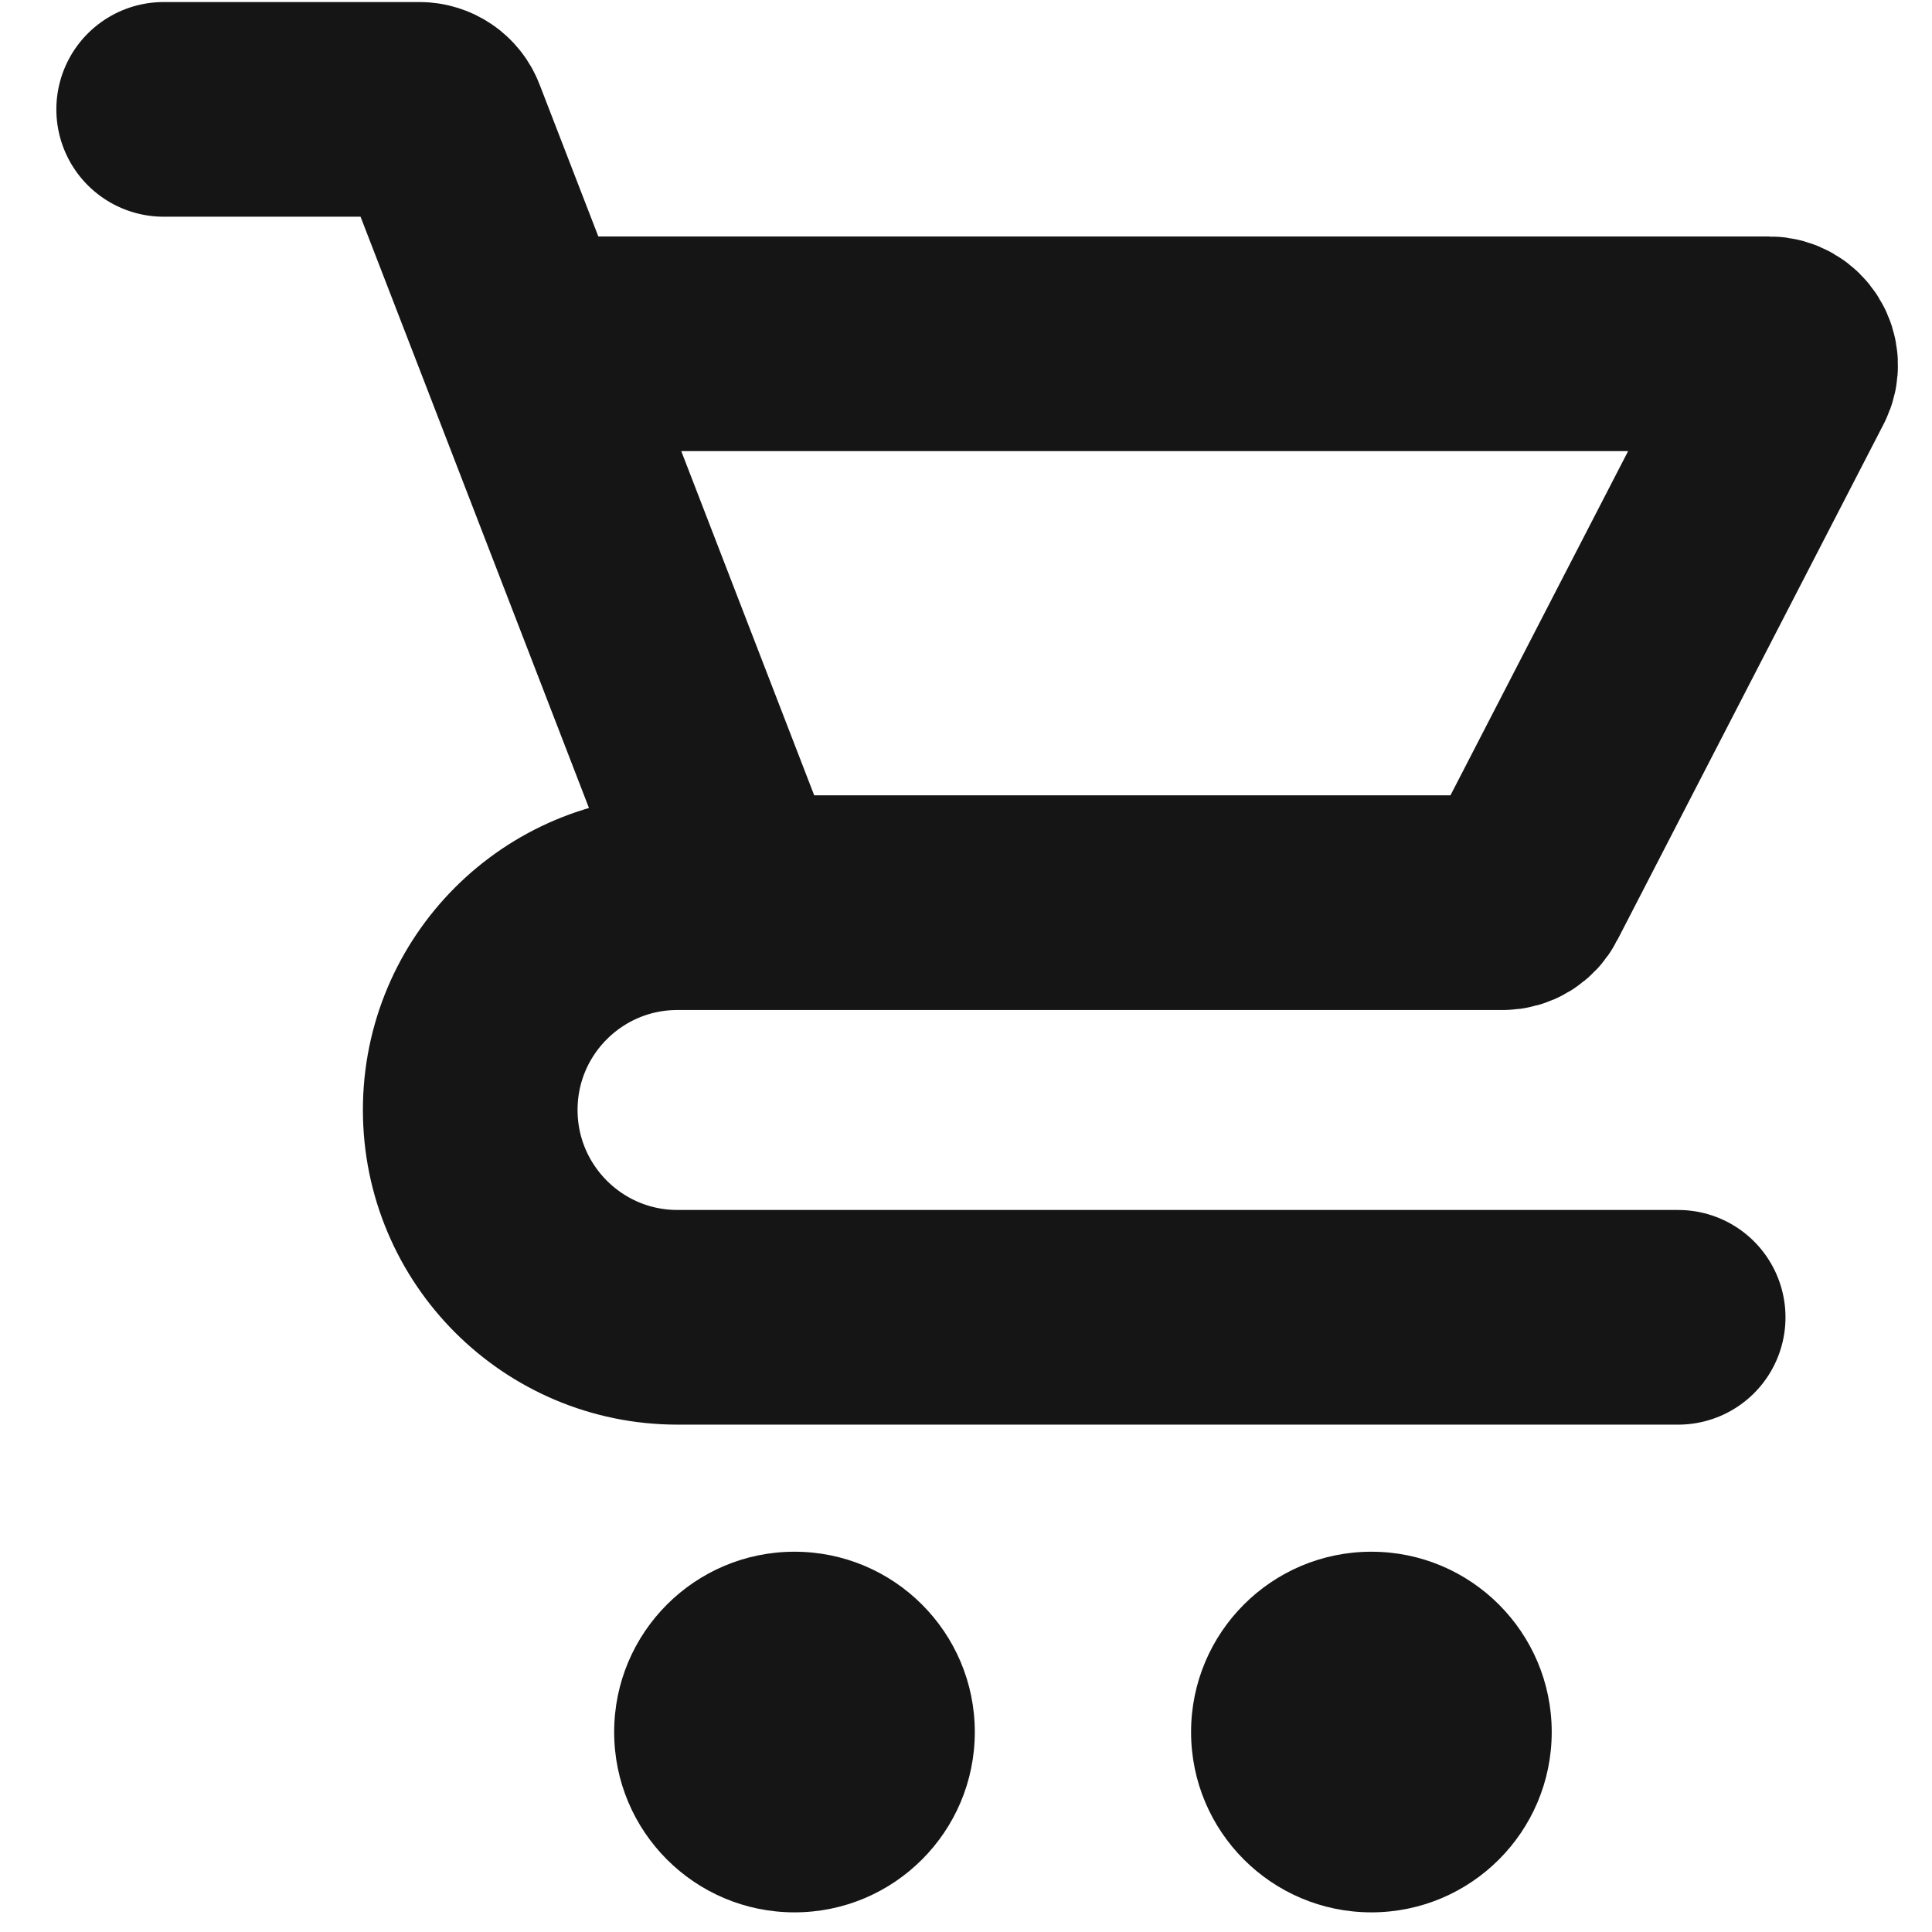
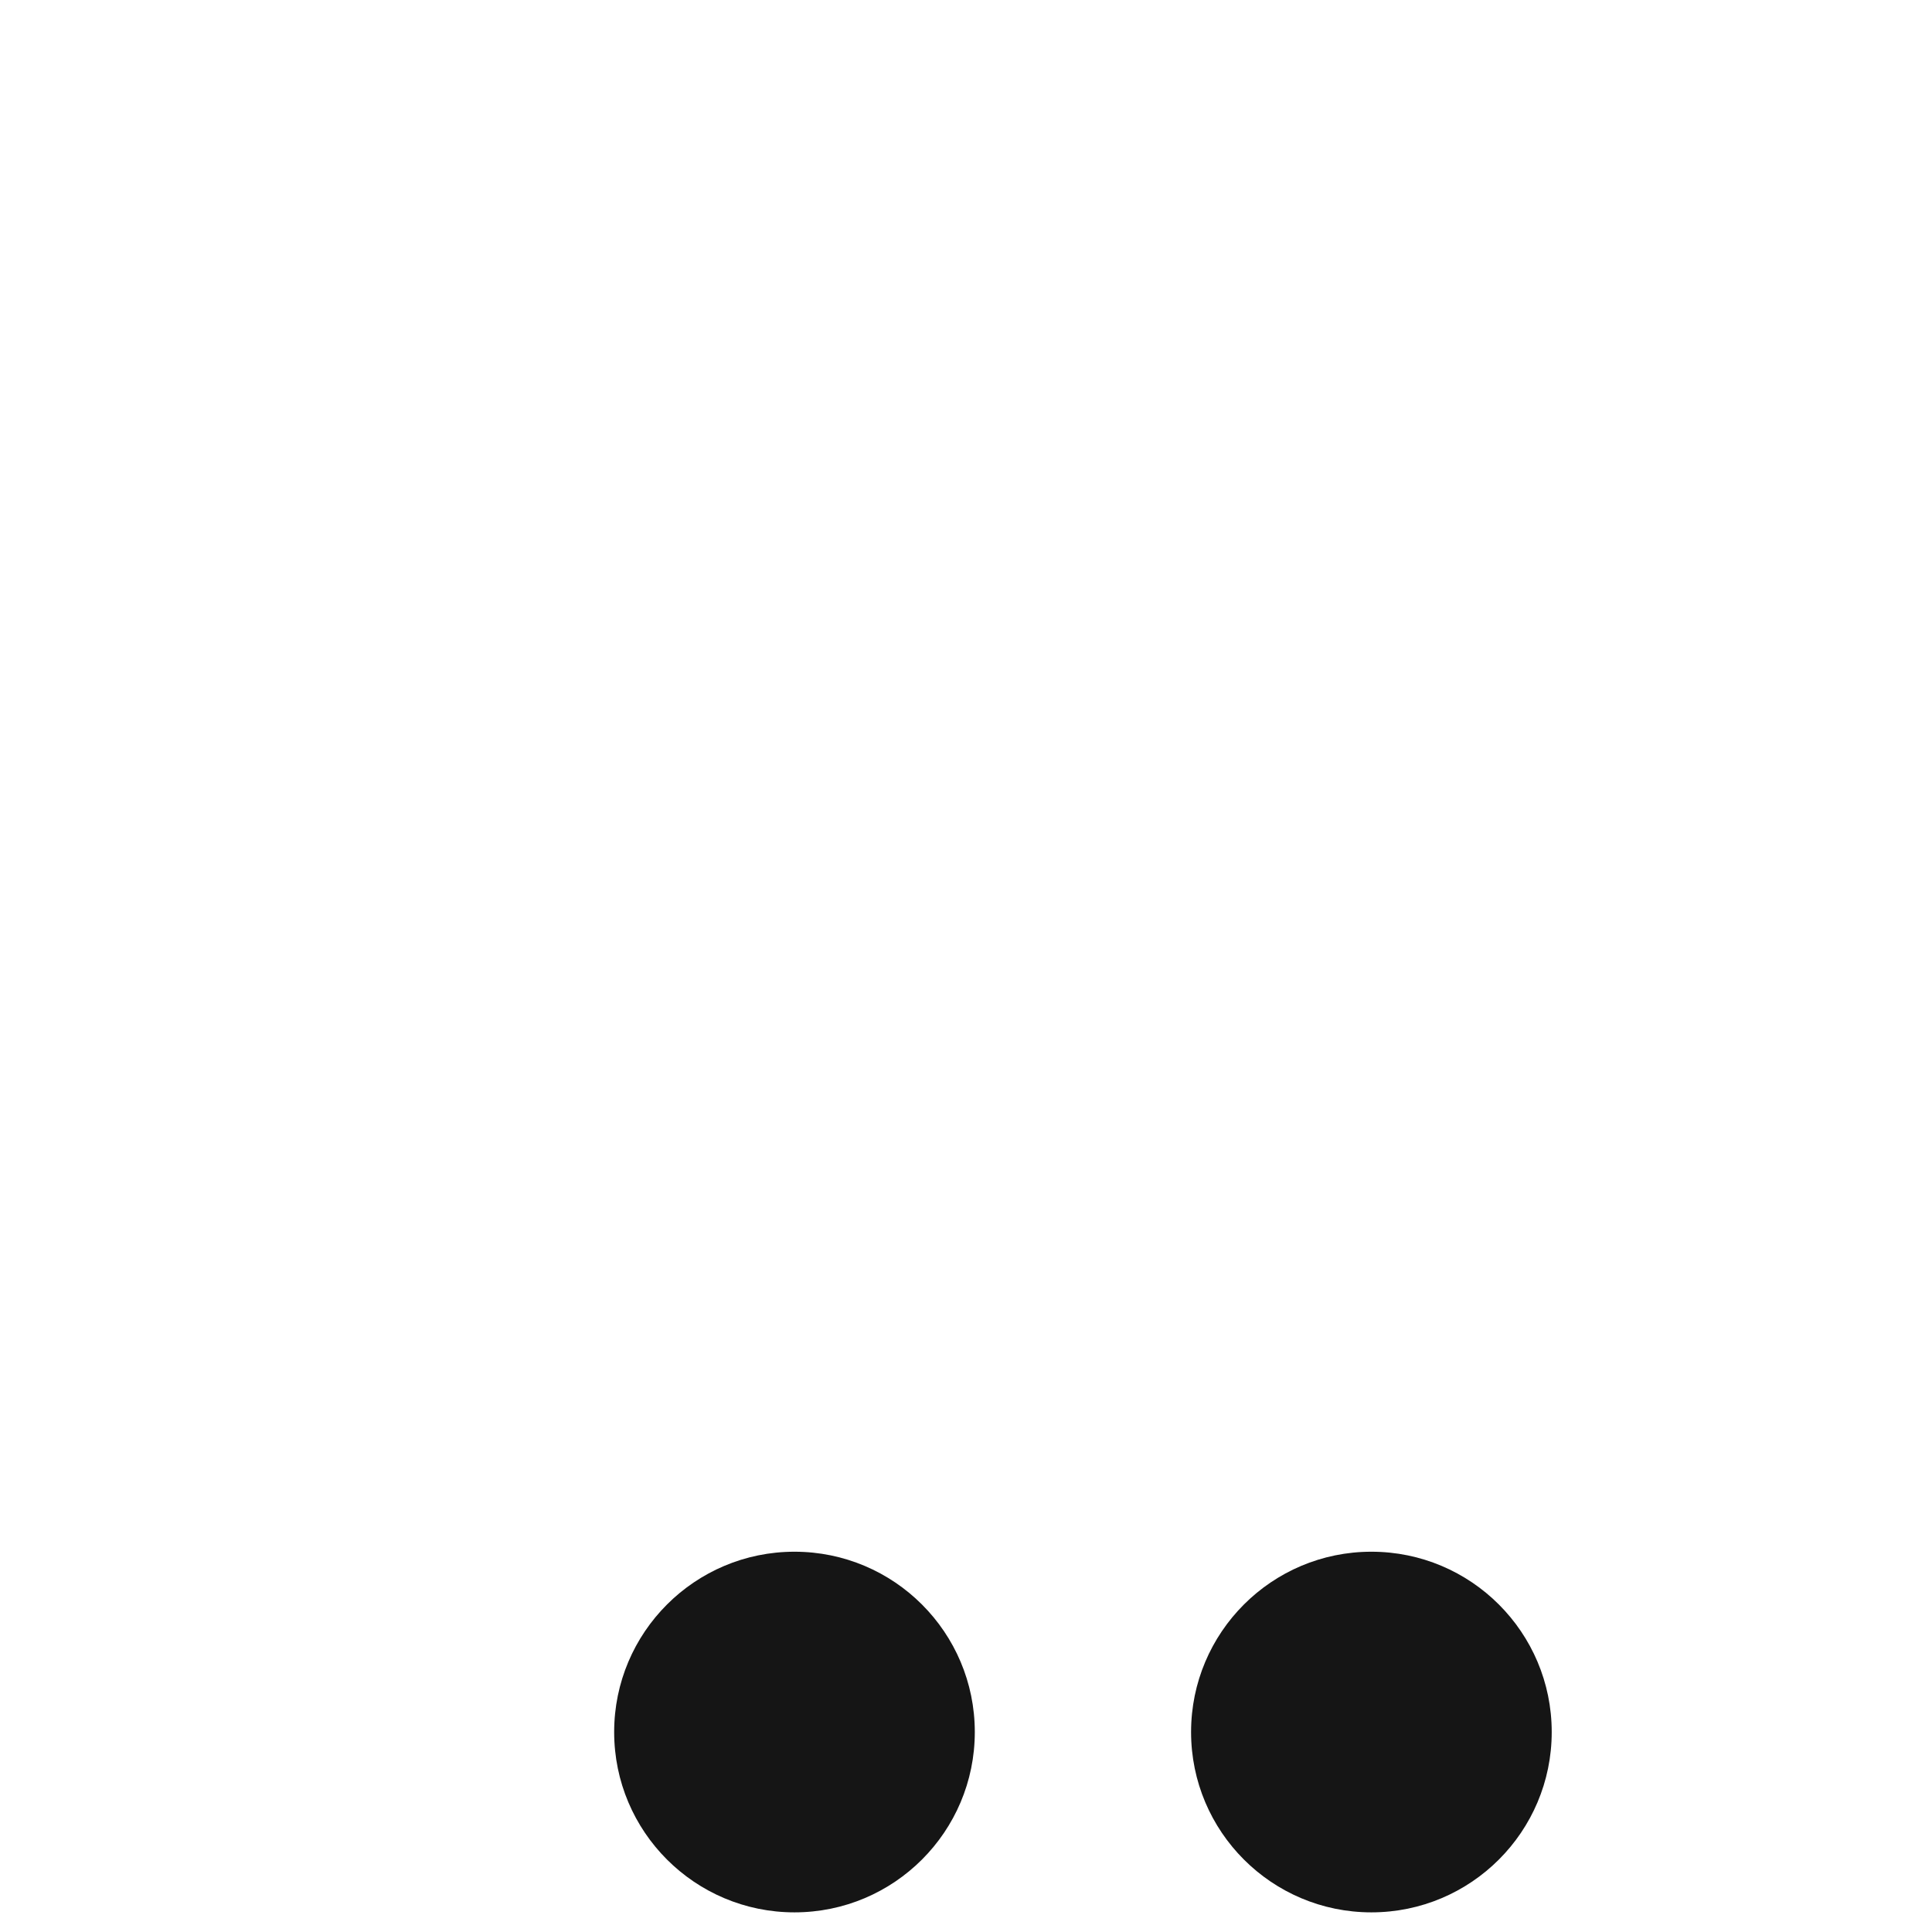
<svg xmlns="http://www.w3.org/2000/svg" width="18" height="18" viewBox="0 0 18 18" fill="none">
-   <path d="M1.525 1.019H3.908C3.99 1.019 4.065 1.07 4.094 1.147L4.889 3.203M6.9 8.41L4.889 3.203M6.9 8.41H14.001C14.076 8.41 14.145 8.368 14.179 8.301L16.66 3.494C16.729 3.361 16.632 3.203 16.482 3.203H4.889M6.9 8.41H6.312C5.246 8.41 4.381 9.274 4.381 10.341V10.341C4.381 11.408 5.246 12.273 6.312 12.273H15.635" stroke="#151515" stroke-width="2" stroke-linecap="round" />
  <circle cx="7.402" cy="16.137" r="1.68" fill="#151515" />
  <circle cx="12.777" cy="16.137" r="1.68" fill="#151515" />
</svg>